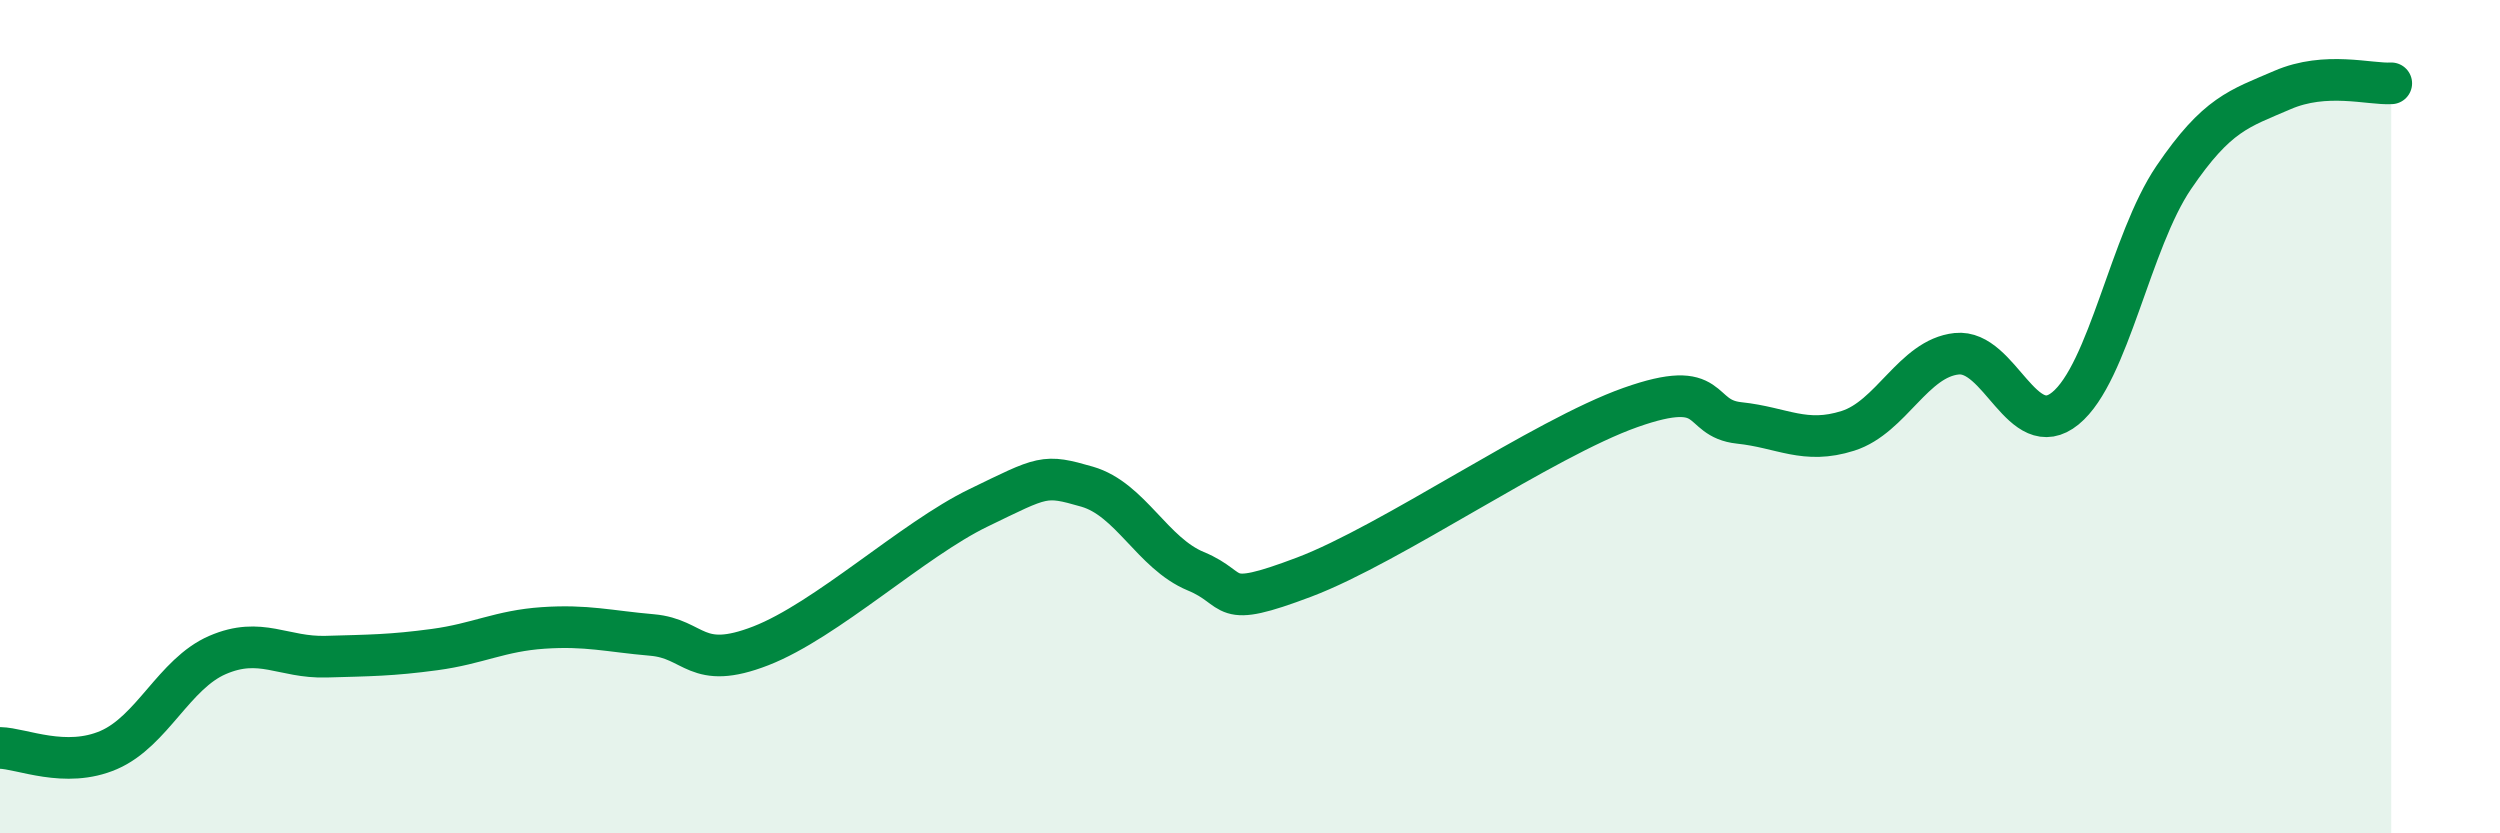
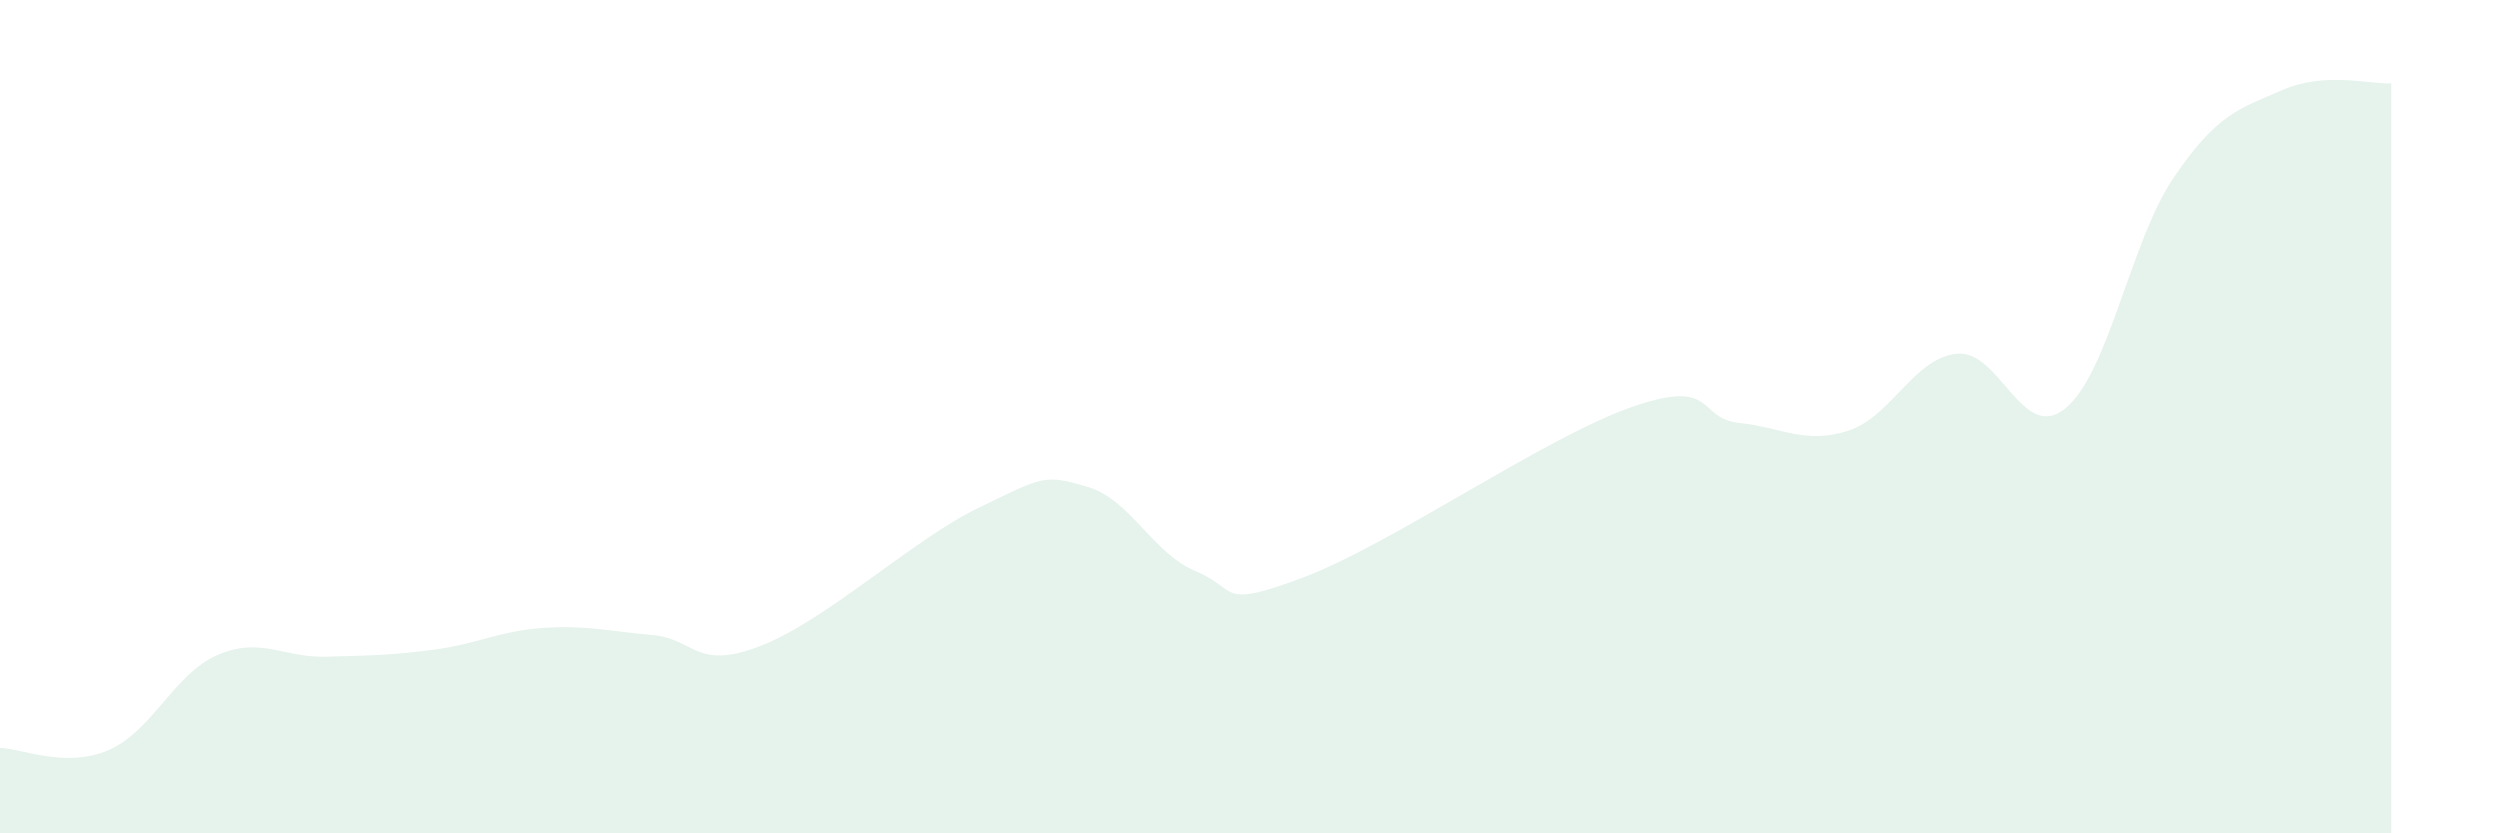
<svg xmlns="http://www.w3.org/2000/svg" width="60" height="20" viewBox="0 0 60 20">
  <path d="M 0,17.95 C 0.52,17.96 1.57,18.45 2.61,18 C 3.65,17.55 4.18,16.17 5.22,15.72 C 6.26,15.27 6.79,15.79 7.83,15.76 C 8.87,15.73 9.39,15.73 10.43,15.59 C 11.47,15.45 12,15.14 13.04,15.07 C 14.08,15 14.61,15.15 15.65,15.24 C 16.69,15.33 16.69,16.11 18.26,15.5 C 19.83,14.89 21.91,12.95 23.48,12.19 C 25.05,11.43 25.05,11.38 26.09,11.68 C 27.13,11.98 27.66,13.28 28.7,13.71 C 29.74,14.14 29.21,14.64 31.3,13.85 C 33.39,13.06 37.04,10.52 39.13,9.78 C 41.22,9.04 40.7,10.04 41.74,10.15 C 42.78,10.26 43.31,10.67 44.35,10.34 C 45.39,10.01 45.92,8.6 46.96,8.49 C 48,8.38 48.53,10.65 49.57,9.8 C 50.61,8.95 51.13,5.79 52.17,4.26 C 53.21,2.73 53.74,2.61 54.78,2.16 C 55.82,1.71 56.87,2.03 57.39,2L57.39 20L0 20Z" fill="#008740" opacity="0.1" stroke-linecap="round" stroke-linejoin="round" />
-   <path d="M 0,17.95 C 0.52,17.96 1.57,18.45 2.61,18 C 3.65,17.55 4.18,16.17 5.22,15.72 C 6.26,15.27 6.79,15.79 7.83,15.76 C 8.87,15.73 9.39,15.73 10.43,15.59 C 11.47,15.45 12,15.14 13.04,15.07 C 14.08,15 14.61,15.15 15.65,15.24 C 16.69,15.33 16.69,16.11 18.26,15.5 C 19.83,14.89 21.91,12.95 23.48,12.19 C 25.05,11.43 25.05,11.38 26.09,11.68 C 27.13,11.98 27.66,13.28 28.7,13.71 C 29.74,14.14 29.21,14.64 31.3,13.85 C 33.39,13.06 37.04,10.52 39.13,9.78 C 41.22,9.04 40.7,10.04 41.74,10.15 C 42.78,10.26 43.31,10.67 44.35,10.34 C 45.39,10.01 45.92,8.6 46.96,8.49 C 48,8.38 48.53,10.65 49.57,9.8 C 50.61,8.95 51.13,5.79 52.17,4.26 C 53.21,2.73 53.74,2.61 54.78,2.16 C 55.82,1.71 56.87,2.03 57.39,2" stroke="#008740" stroke-width="1" fill="none" stroke-linecap="round" stroke-linejoin="round" />
</svg>